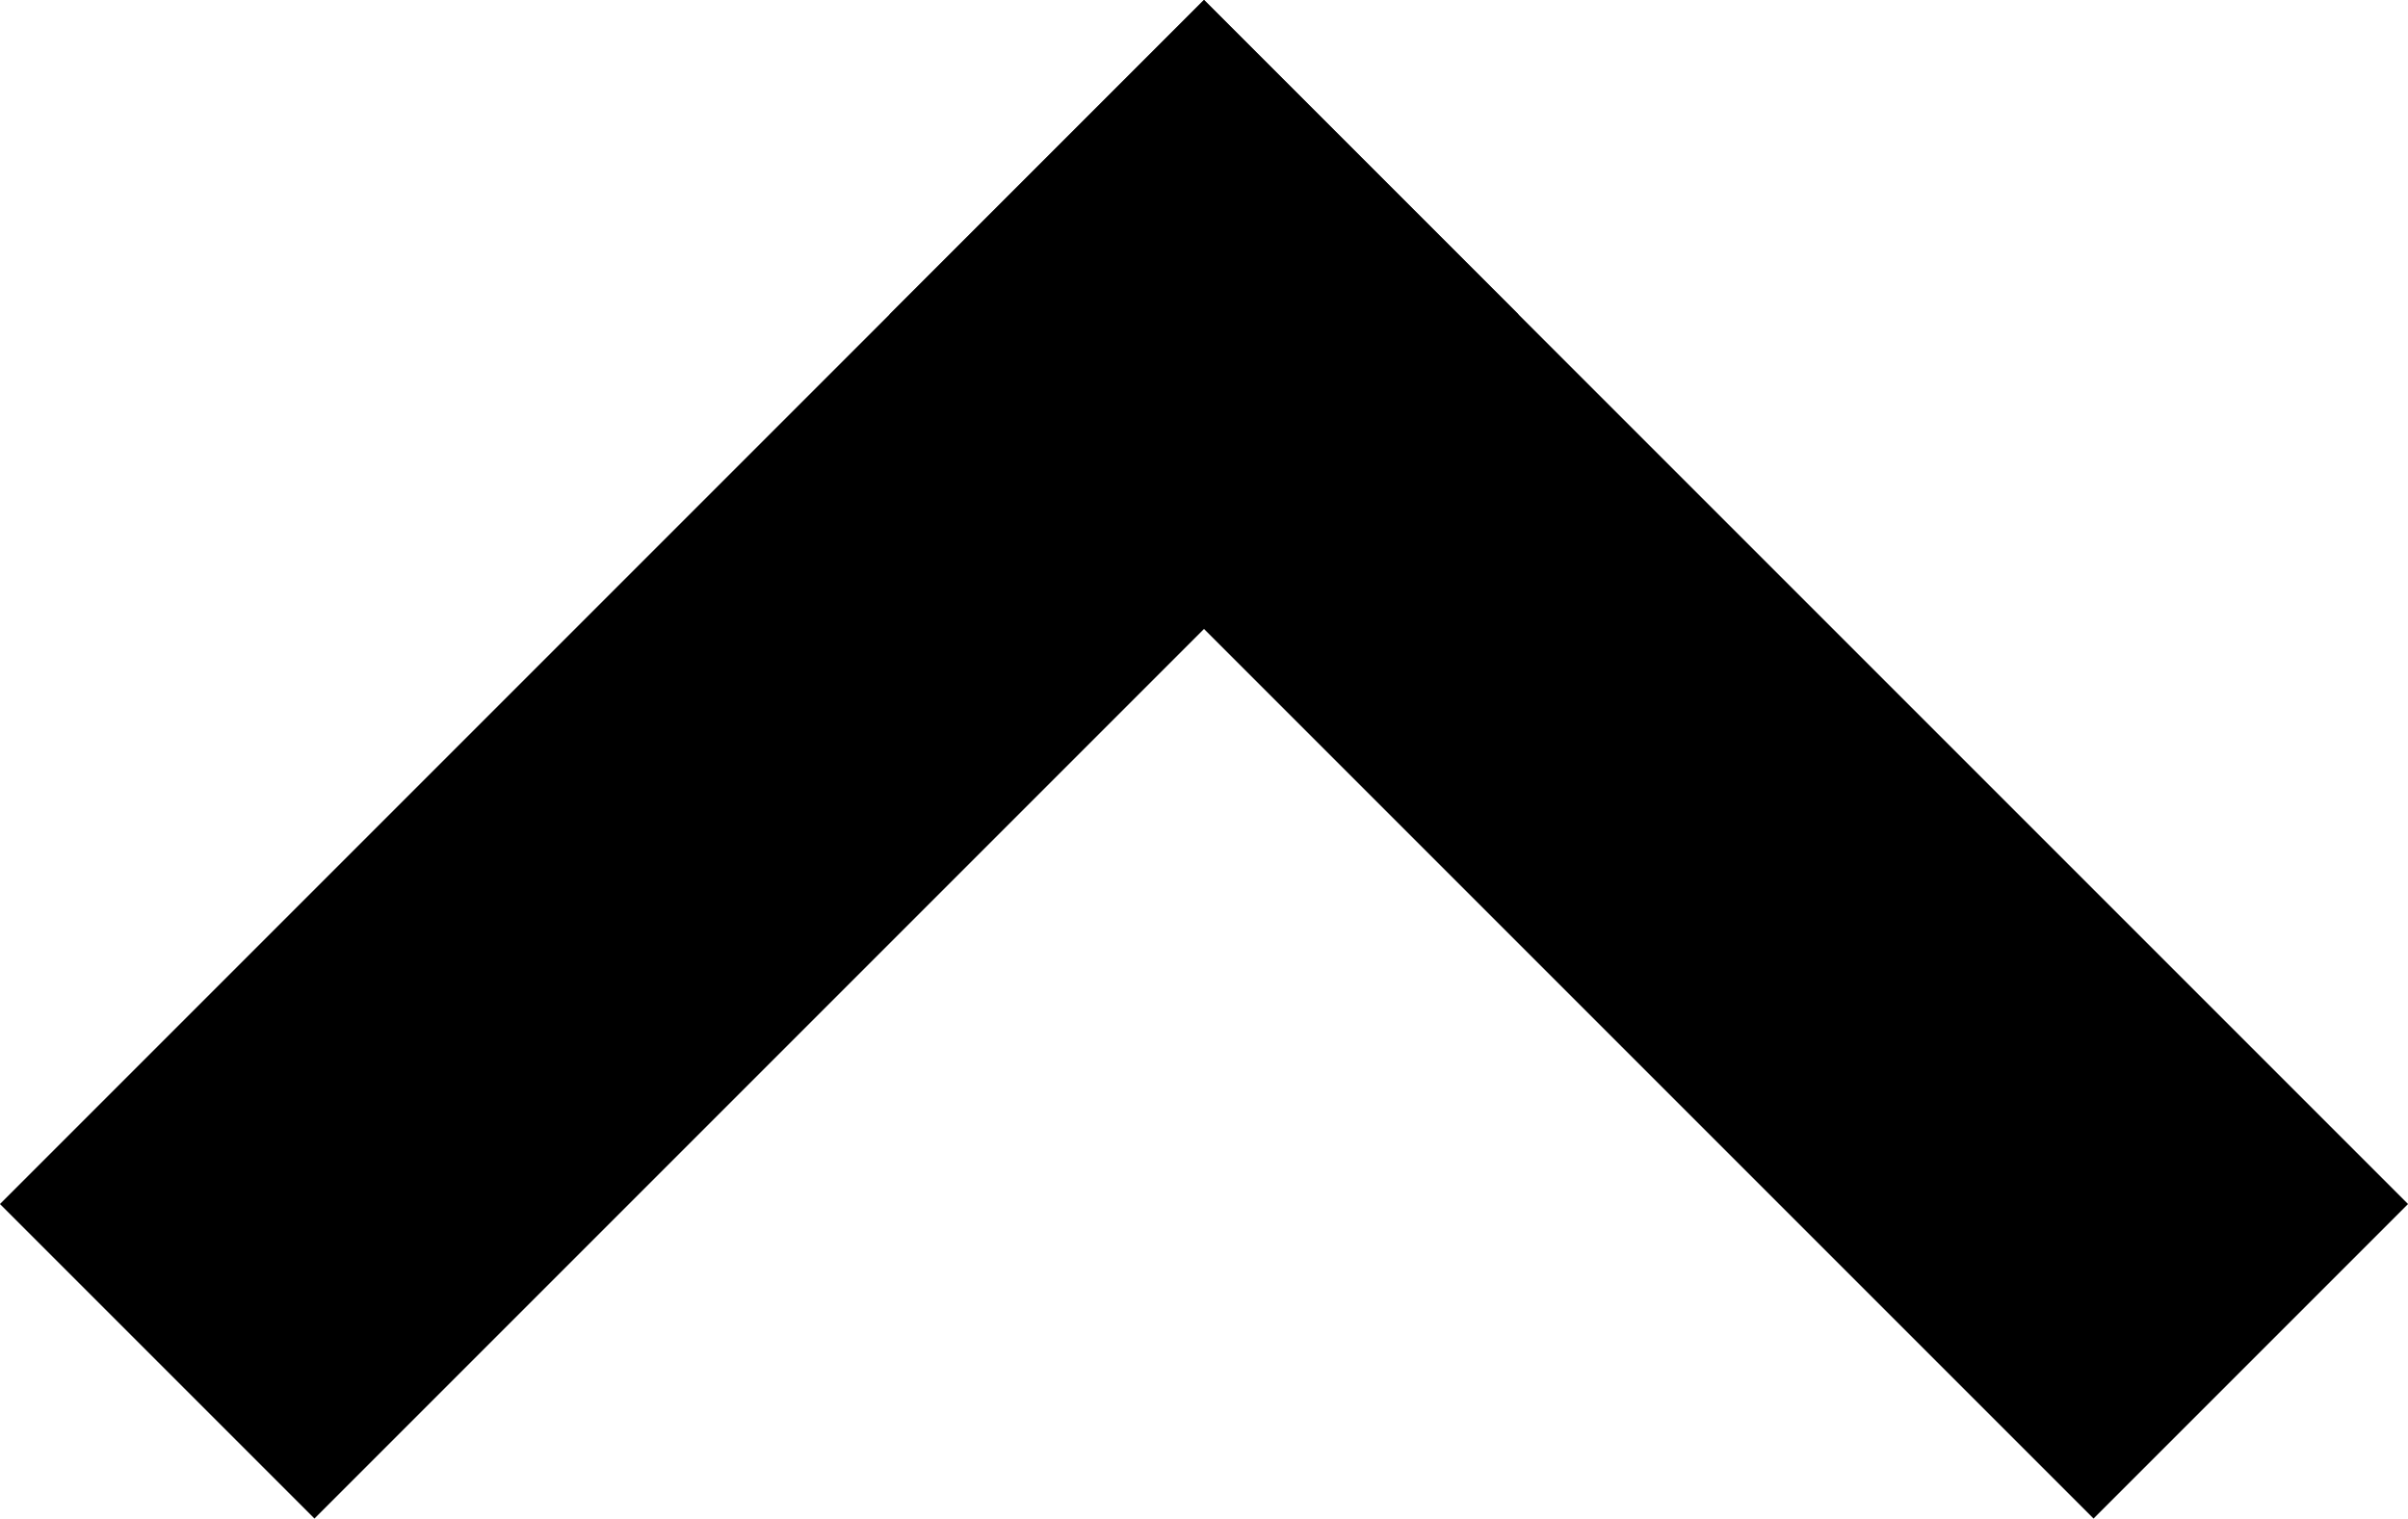
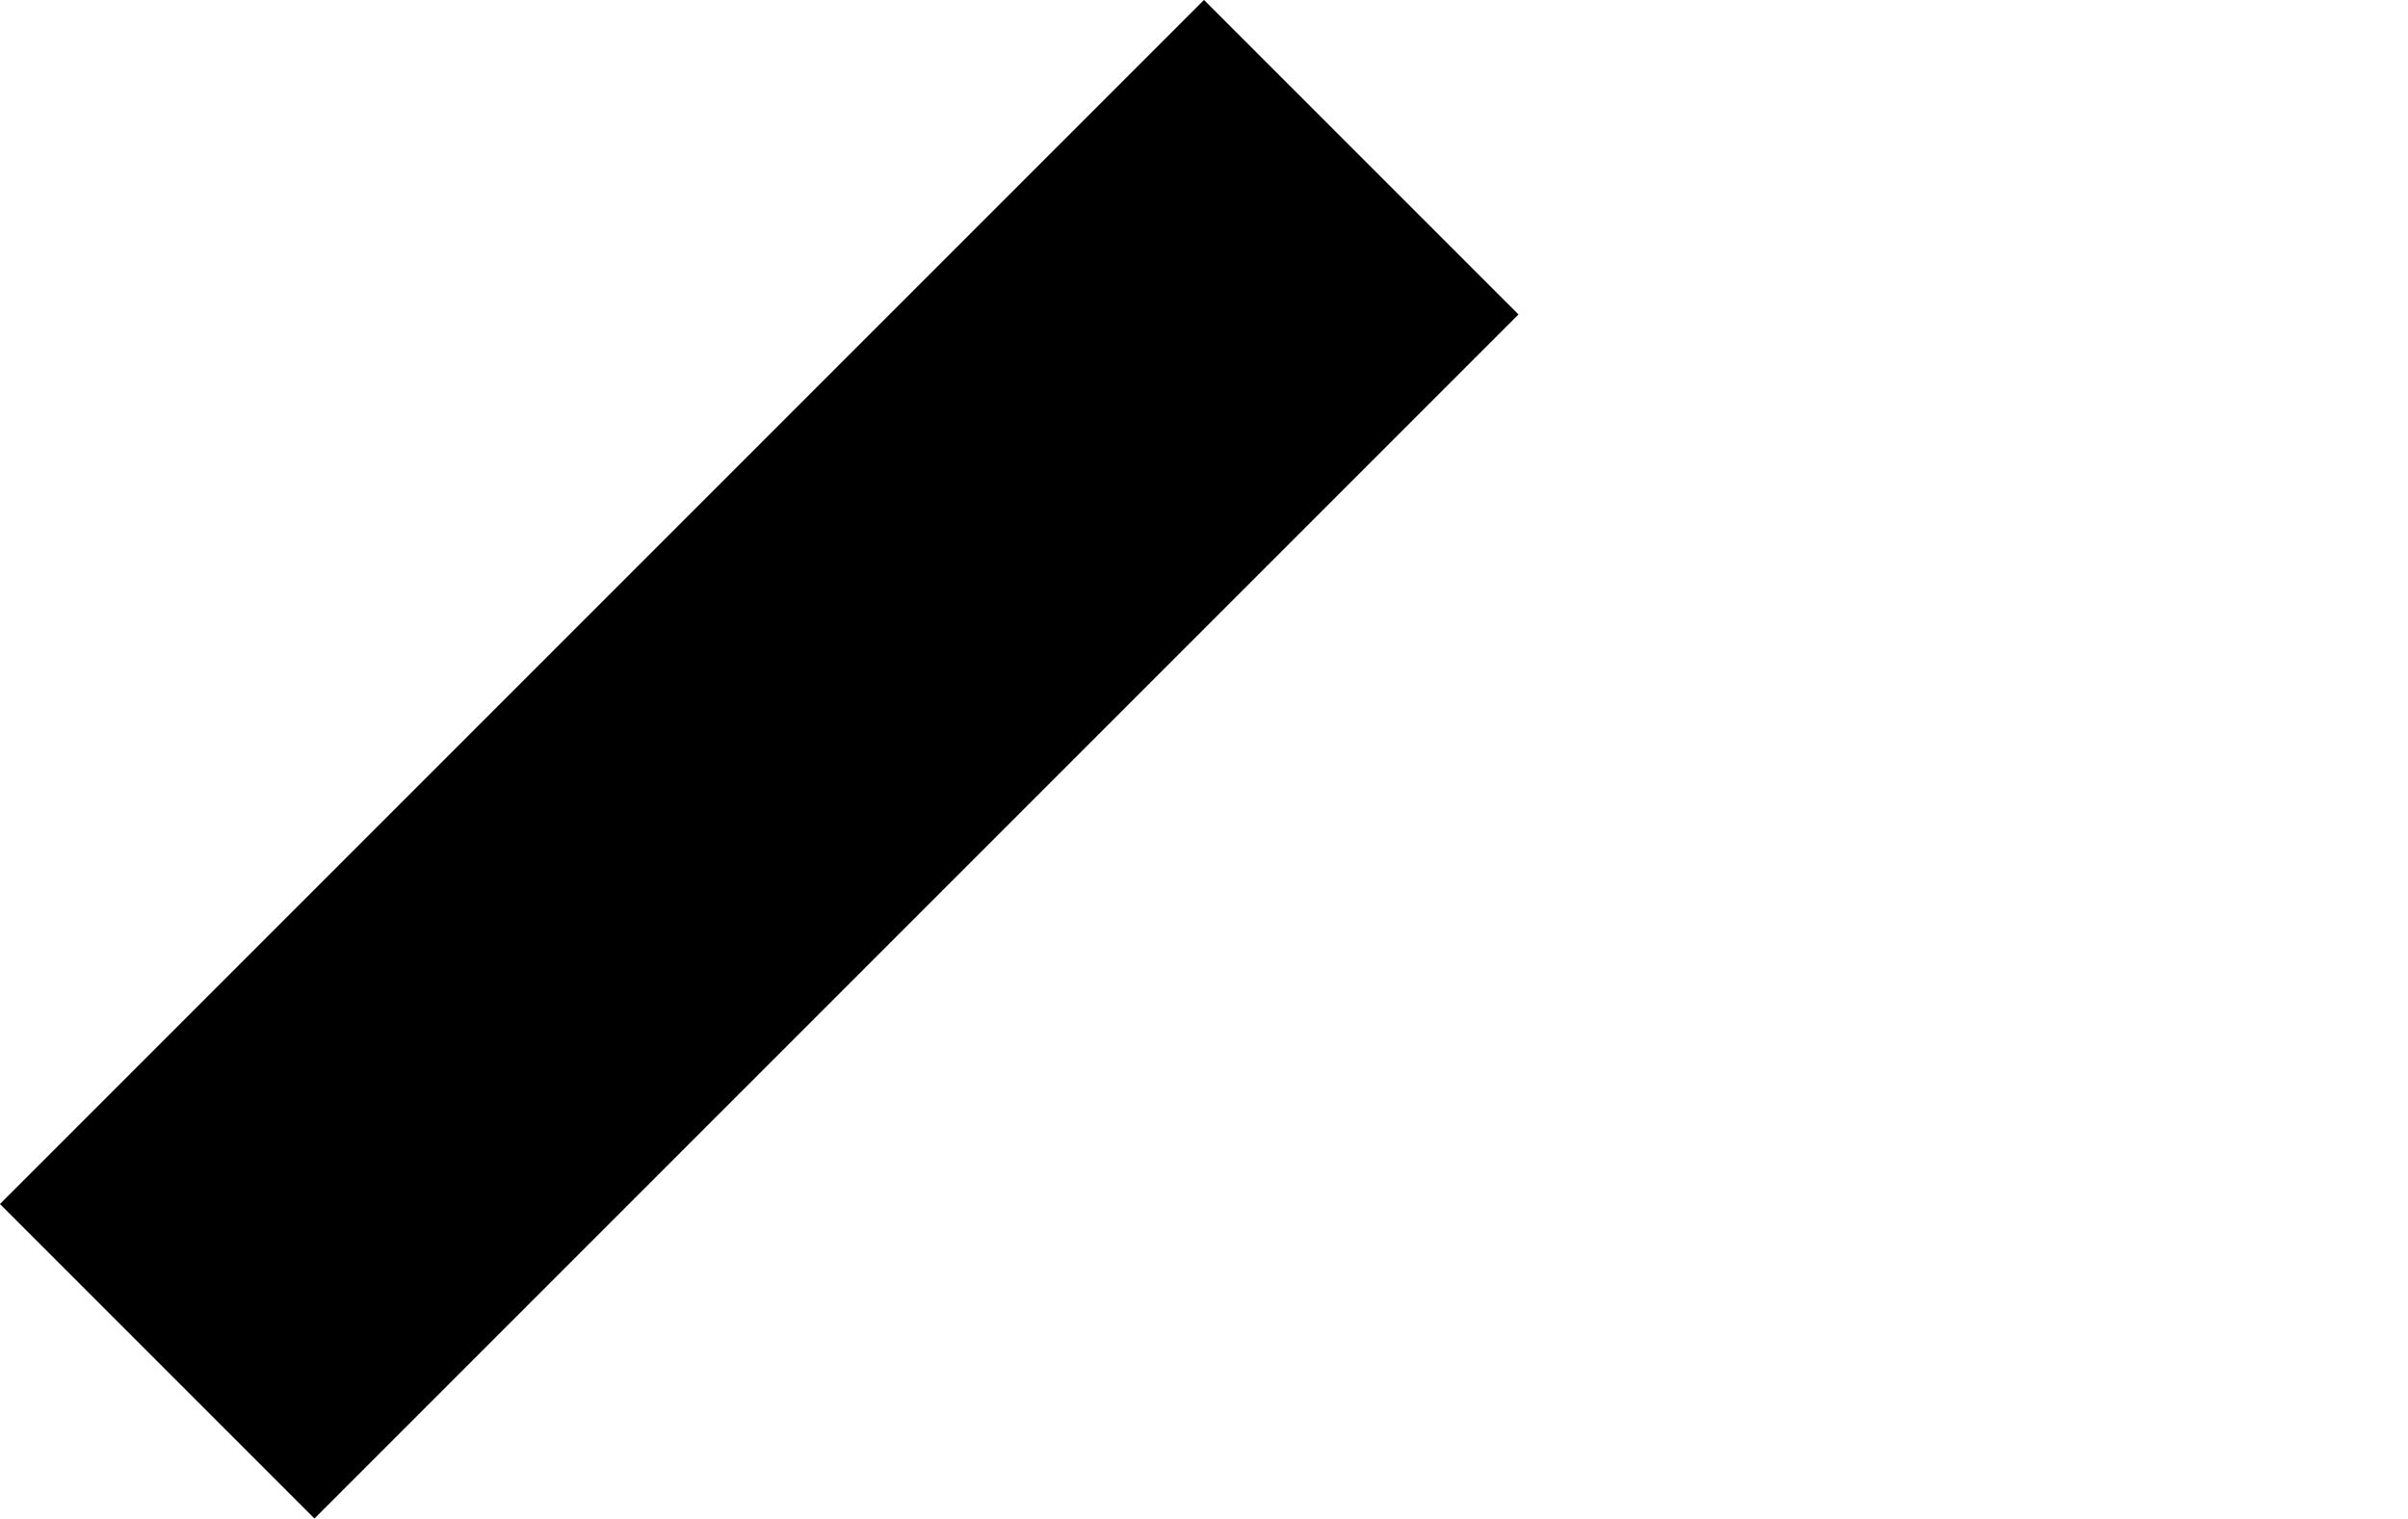
<svg xmlns="http://www.w3.org/2000/svg" width="10.828" height="6.829" viewBox="0 0 10.828 6.829">
  <g id="icon_arrow" transform="translate(0.414 6.414) rotate(-90)">
-     <line id="bottom_line" y1="4" x2="4" transform="translate(1 5)" fill="none" stroke="#000" stroke-linecap="square" stroke-width="2" />
    <line id="top_line" x2="4" y2="4" transform="translate(1 1)" fill="none" stroke="#000" stroke-linecap="square" stroke-width="2" />
  </g>
</svg>